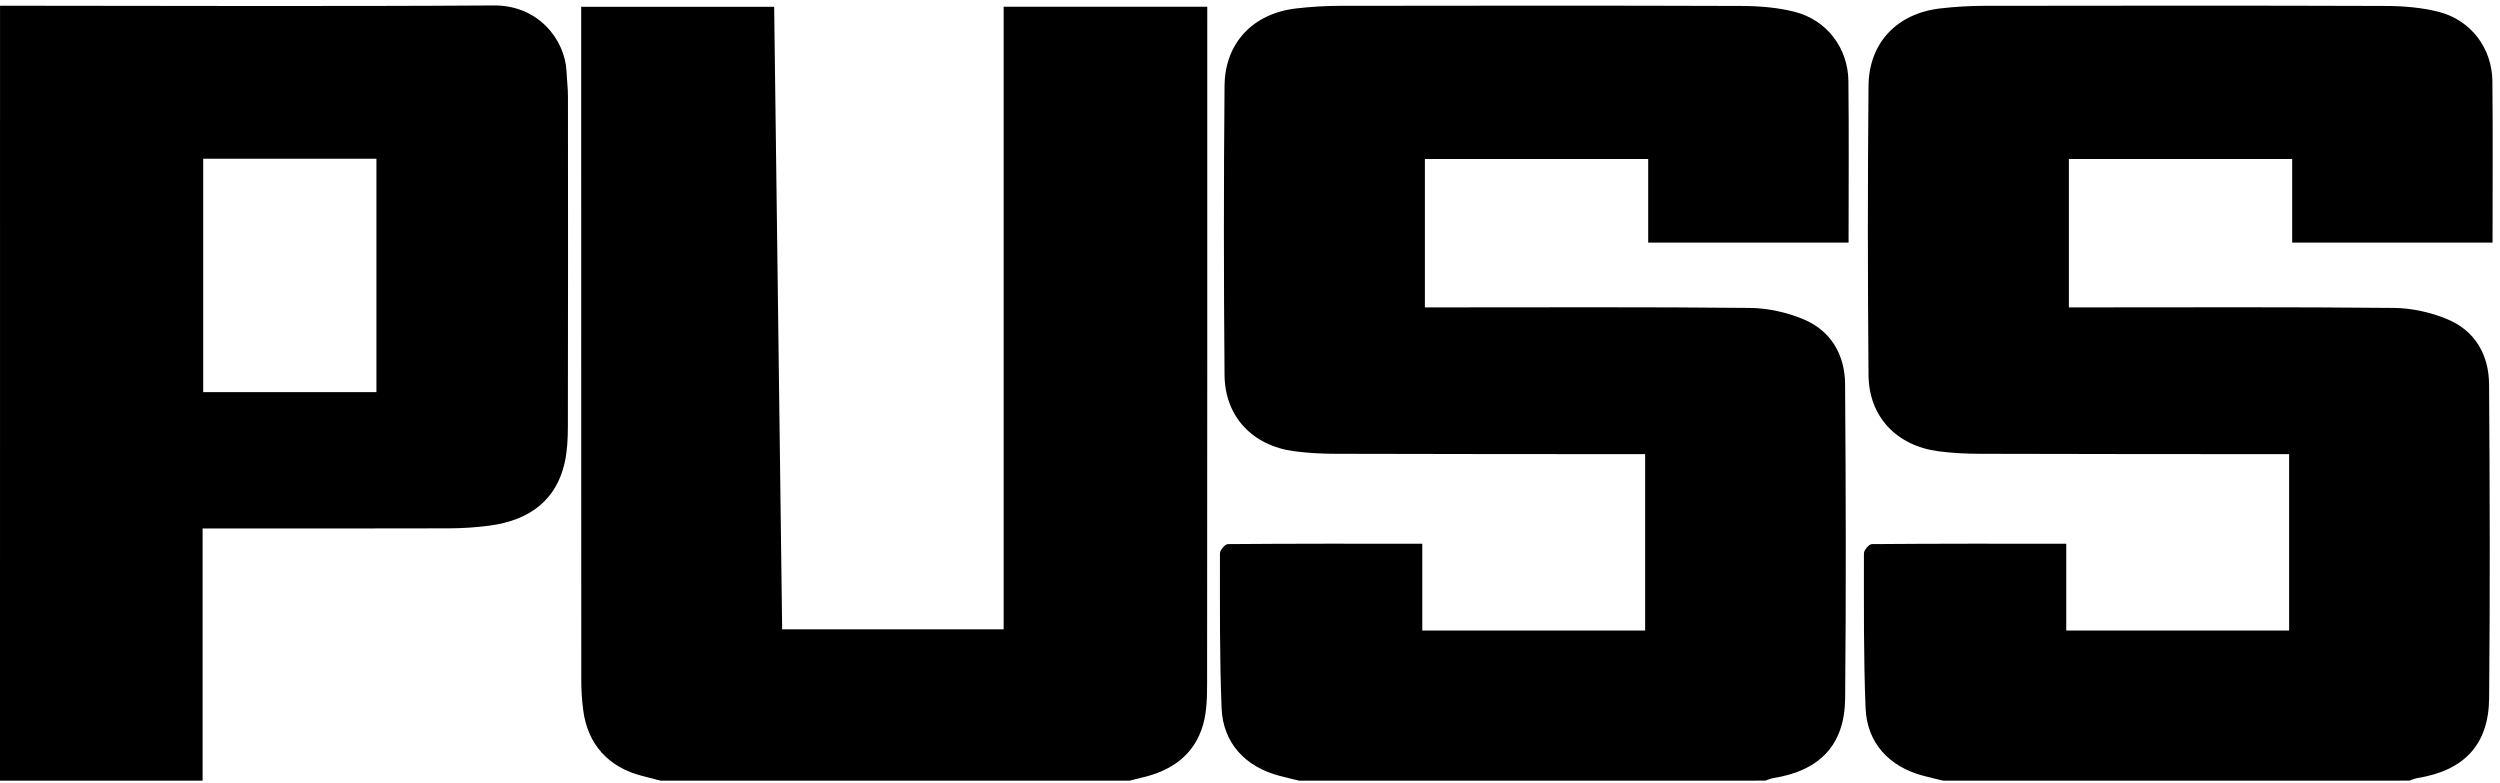
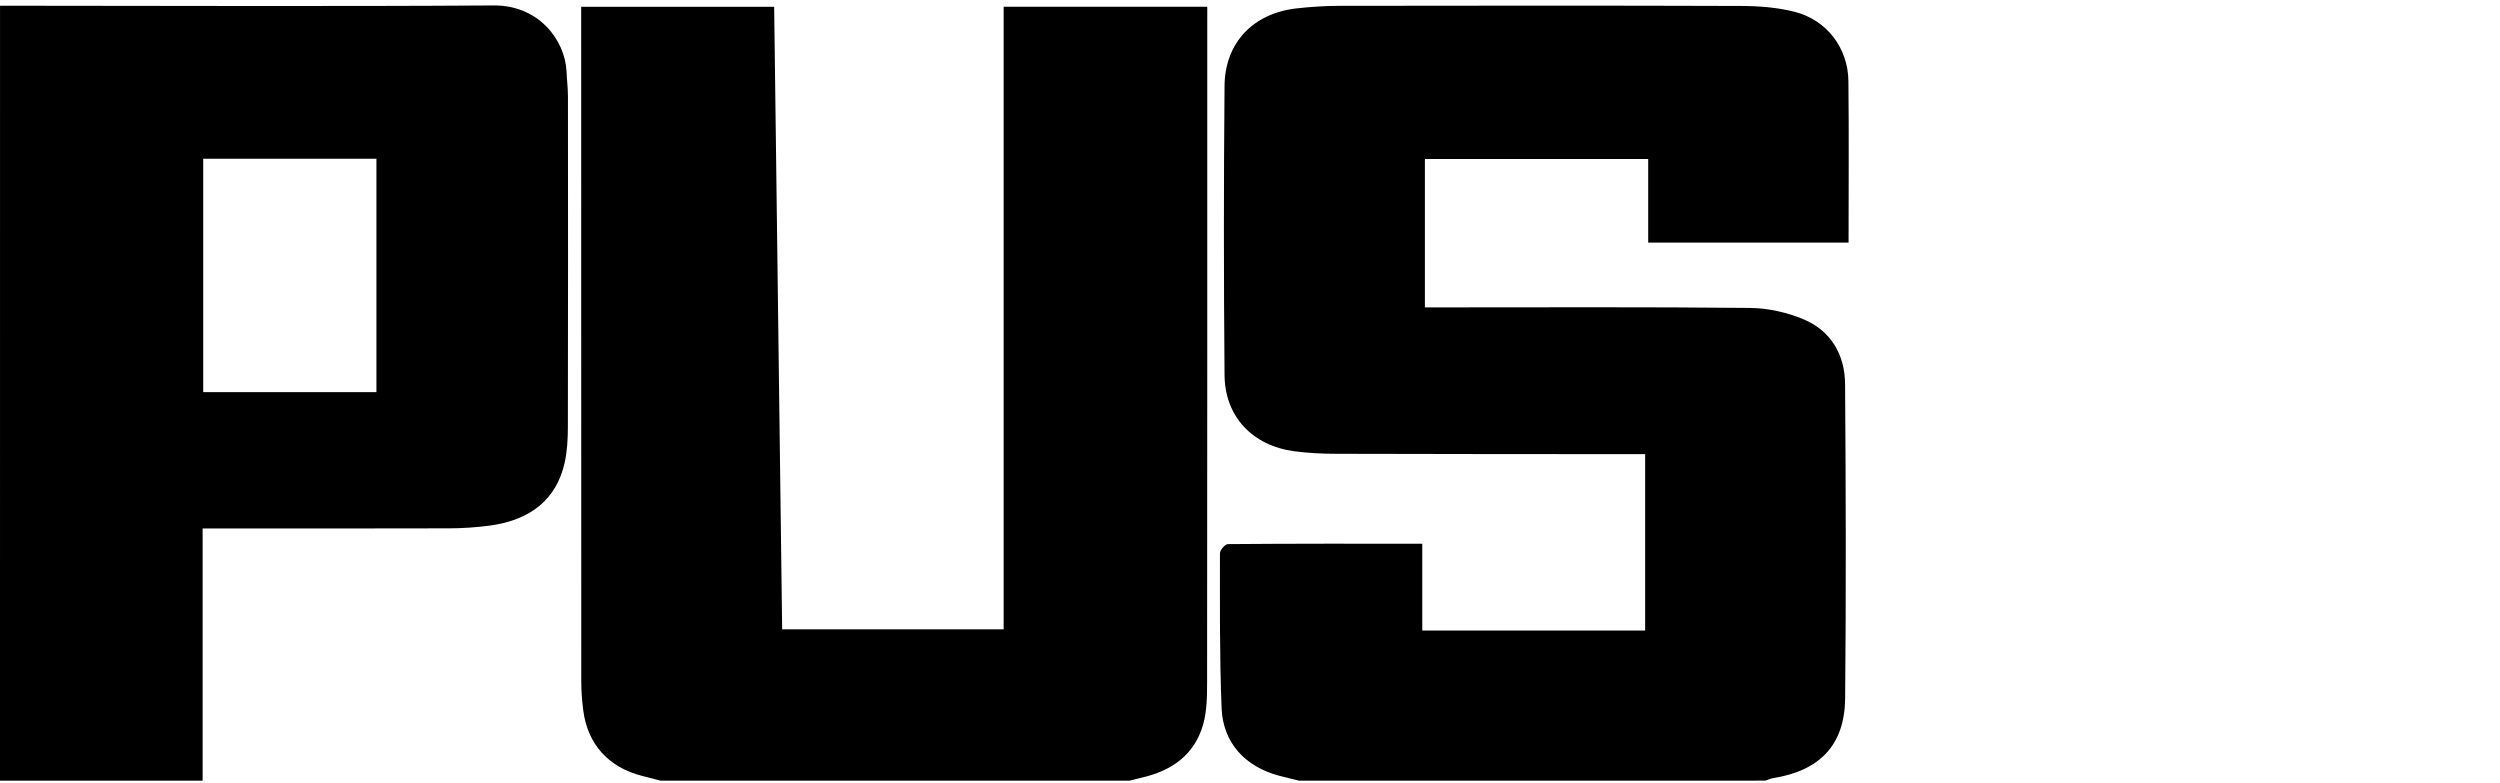
<svg xmlns="http://www.w3.org/2000/svg" width="926" height="290" viewBox="0 0 926 290" fill="none">
  <path d="M481.171 289.157C478.711 288.547 476.241 287.987 473.791 287.327C461.181 283.967 453.001 275.167 452.481 262.307C451.711 243.207 451.881 224.067 451.871 204.947C451.871 203.757 453.771 201.547 454.791 201.537C478.571 201.337 502.351 201.387 526.811 201.387C526.811 212.307 526.811 222.797 526.811 233.537C554.661 233.537 581.831 233.537 609.361 233.537C609.361 211.937 609.361 190.367 609.361 168.217C607.411 168.217 605.581 168.217 603.751 168.217C567.431 168.187 531.111 168.197 494.791 168.087C489.671 168.077 484.511 167.817 479.431 167.147C463.941 165.087 453.701 154.357 453.571 138.917C453.261 103.217 453.251 67.507 453.571 31.807C453.711 15.817 464.181 4.967 480.101 3.127C485.531 2.497 491.021 2.167 496.481 2.157C545.991 2.087 595.501 2.037 645.011 2.207C651.631 2.227 658.441 2.767 664.811 4.397C676.691 7.447 684.521 17.827 684.651 30.047C684.871 49.847 684.711 69.657 684.711 89.857C660.111 89.857 635.571 89.857 610.491 89.857C610.491 79.587 610.491 69.417 610.491 58.887C582.681 58.887 555.391 58.887 527.781 58.887C527.781 76.997 527.781 95.027 527.781 113.857C529.681 113.857 531.651 113.857 533.621 113.857C571.821 113.857 610.031 113.667 648.231 114.057C654.871 114.127 661.881 115.697 668.021 118.267C678.271 122.547 683.351 131.467 683.421 142.327C683.701 181.097 683.811 219.887 683.441 258.657C683.271 275.967 674.061 285.447 656.781 288.217C655.791 288.377 654.851 288.827 653.881 289.147C596.321 289.157 538.751 289.157 481.171 289.157Z" fill="black" />
-   <path d="M719.7 289.157C717.24 288.547 714.77 287.987 712.32 287.327C699.71 283.967 691.53 275.167 691.01 262.307C690.24 243.207 690.41 224.067 690.4 204.947C690.4 203.757 692.3 201.547 693.32 201.537C717.1 201.337 740.88 201.387 765.34 201.387C765.34 212.307 765.34 222.797 765.34 233.537C793.19 233.537 820.36 233.537 847.89 233.537C847.89 211.937 847.89 190.367 847.89 168.217C845.94 168.217 844.11 168.217 842.28 168.217C805.96 168.187 769.64 168.197 733.32 168.087C728.2 168.077 723.04 167.817 717.96 167.147C702.47 165.087 692.23 154.357 692.1 138.917C691.79 103.217 691.78 67.507 692.1 31.807C692.24 15.817 702.71 4.967 718.63 3.127C724.06 2.497 729.55 2.167 735.01 2.157C784.52 2.087 834.03 2.037 883.54 2.207C890.16 2.227 896.97 2.767 903.34 4.397C915.22 7.447 923.05 17.827 923.18 30.047C923.4 49.847 923.24 69.657 923.24 89.857C898.64 89.857 874.1 89.857 849.02 89.857C849.02 79.587 849.02 69.417 849.02 58.887C821.21 58.887 793.92 58.887 766.31 58.887C766.31 76.997 766.31 95.027 766.31 113.857C768.21 113.857 770.18 113.857 772.15 113.857C810.35 113.857 848.56 113.667 886.76 114.057C893.4 114.127 900.41 115.697 906.55 118.267C916.8 122.547 921.88 131.467 921.95 142.327C922.23 181.097 922.34 219.887 921.97 258.657C921.8 275.967 912.59 285.447 895.31 288.217C894.32 288.377 893.38 288.827 892.41 289.147C834.85 289.157 777.27 289.157 719.7 289.157Z" fill="black" />
-   <path d="M244.701 289.157C242.411 288.567 240.121 287.967 237.821 287.387C225.411 284.227 217.681 275.717 216.041 263.167C215.551 259.447 215.301 255.677 215.301 251.937C215.261 170.777 215.271 89.617 215.271 8.457C215.271 6.607 215.271 4.747 215.271 2.517C239.191 2.517 262.711 2.517 286.751 2.517C287.741 79.327 288.721 156.097 289.711 233.107C317.531 233.107 344.691 233.107 371.751 233.107C371.751 156.147 371.751 79.497 371.751 2.487C396.501 2.487 421.561 2.487 447.171 2.487C447.171 4.447 447.171 6.277 447.171 8.107C447.171 89.607 447.191 171.107 447.111 252.607C447.101 257.867 447.061 263.347 445.651 268.327C442.451 279.607 433.981 285.527 422.841 288.047C421.371 288.377 419.911 288.787 418.451 289.157C360.541 289.157 302.621 289.157 244.701 289.157Z" fill="black" />
+   <path d="M244.701 289.157C242.411 288.567 240.121 287.967 237.821 287.387C225.411 284.227 217.681 275.717 216.041 263.167C215.551 259.447 215.301 255.677 215.301 251.937C215.261 170.777 215.271 89.617 215.271 8.457C215.271 6.607 215.271 4.747 215.271 2.517C239.191 2.517 262.711 2.517 286.751 2.517C287.741 79.327 288.721 156.097 289.711 233.107C317.531 233.107 344.691 233.107 371.751 233.107C371.751 156.147 371.751 79.497 371.751 2.487C396.501 2.487 421.561 2.487 447.171 2.487C447.171 4.447 447.171 6.277 447.171 8.107C447.171 89.607 447.191 171.107 447.111 252.607C447.101 257.867 447.061 263.347 445.651 268.327C442.451 279.607 433.981 285.527 422.841 288.047C421.371 288.377 419.911 288.787 418.451 289.157C360.541 289.157 302.621 289.157 244.701 289.157" fill="black" />
  <path d="M0.01 2.117C60.99 2.137 121.97 2.417 182.95 2.017C199.43 1.907 209.33 14.747 209.85 26.567C209.98 29.637 210.37 32.697 210.37 35.757C210.41 76.577 210.43 117.407 210.34 158.227C210.33 162.637 210.1 167.157 209.14 171.437C206.13 184.827 196.64 192.677 181.29 194.697C176.38 195.347 171.4 195.677 166.45 195.697C138.01 195.787 109.58 195.737 81.14 195.737C79.29 195.737 77.43 195.737 75.05 195.737C75.05 227.137 75.05 258.147 75.05 289.157C50.07 289.157 25.09 289.157 0 289.157C0.01 193.477 0.01 97.797 0.01 2.117ZM75.27 58.797C75.27 87.917 75.27 116.627 75.27 145.237C96.92 145.237 118.19 145.237 139.43 145.237C139.43 116.227 139.43 87.647 139.43 58.797C117.98 58.797 96.84 58.797 75.27 58.797Z" fill="black" />
</svg>